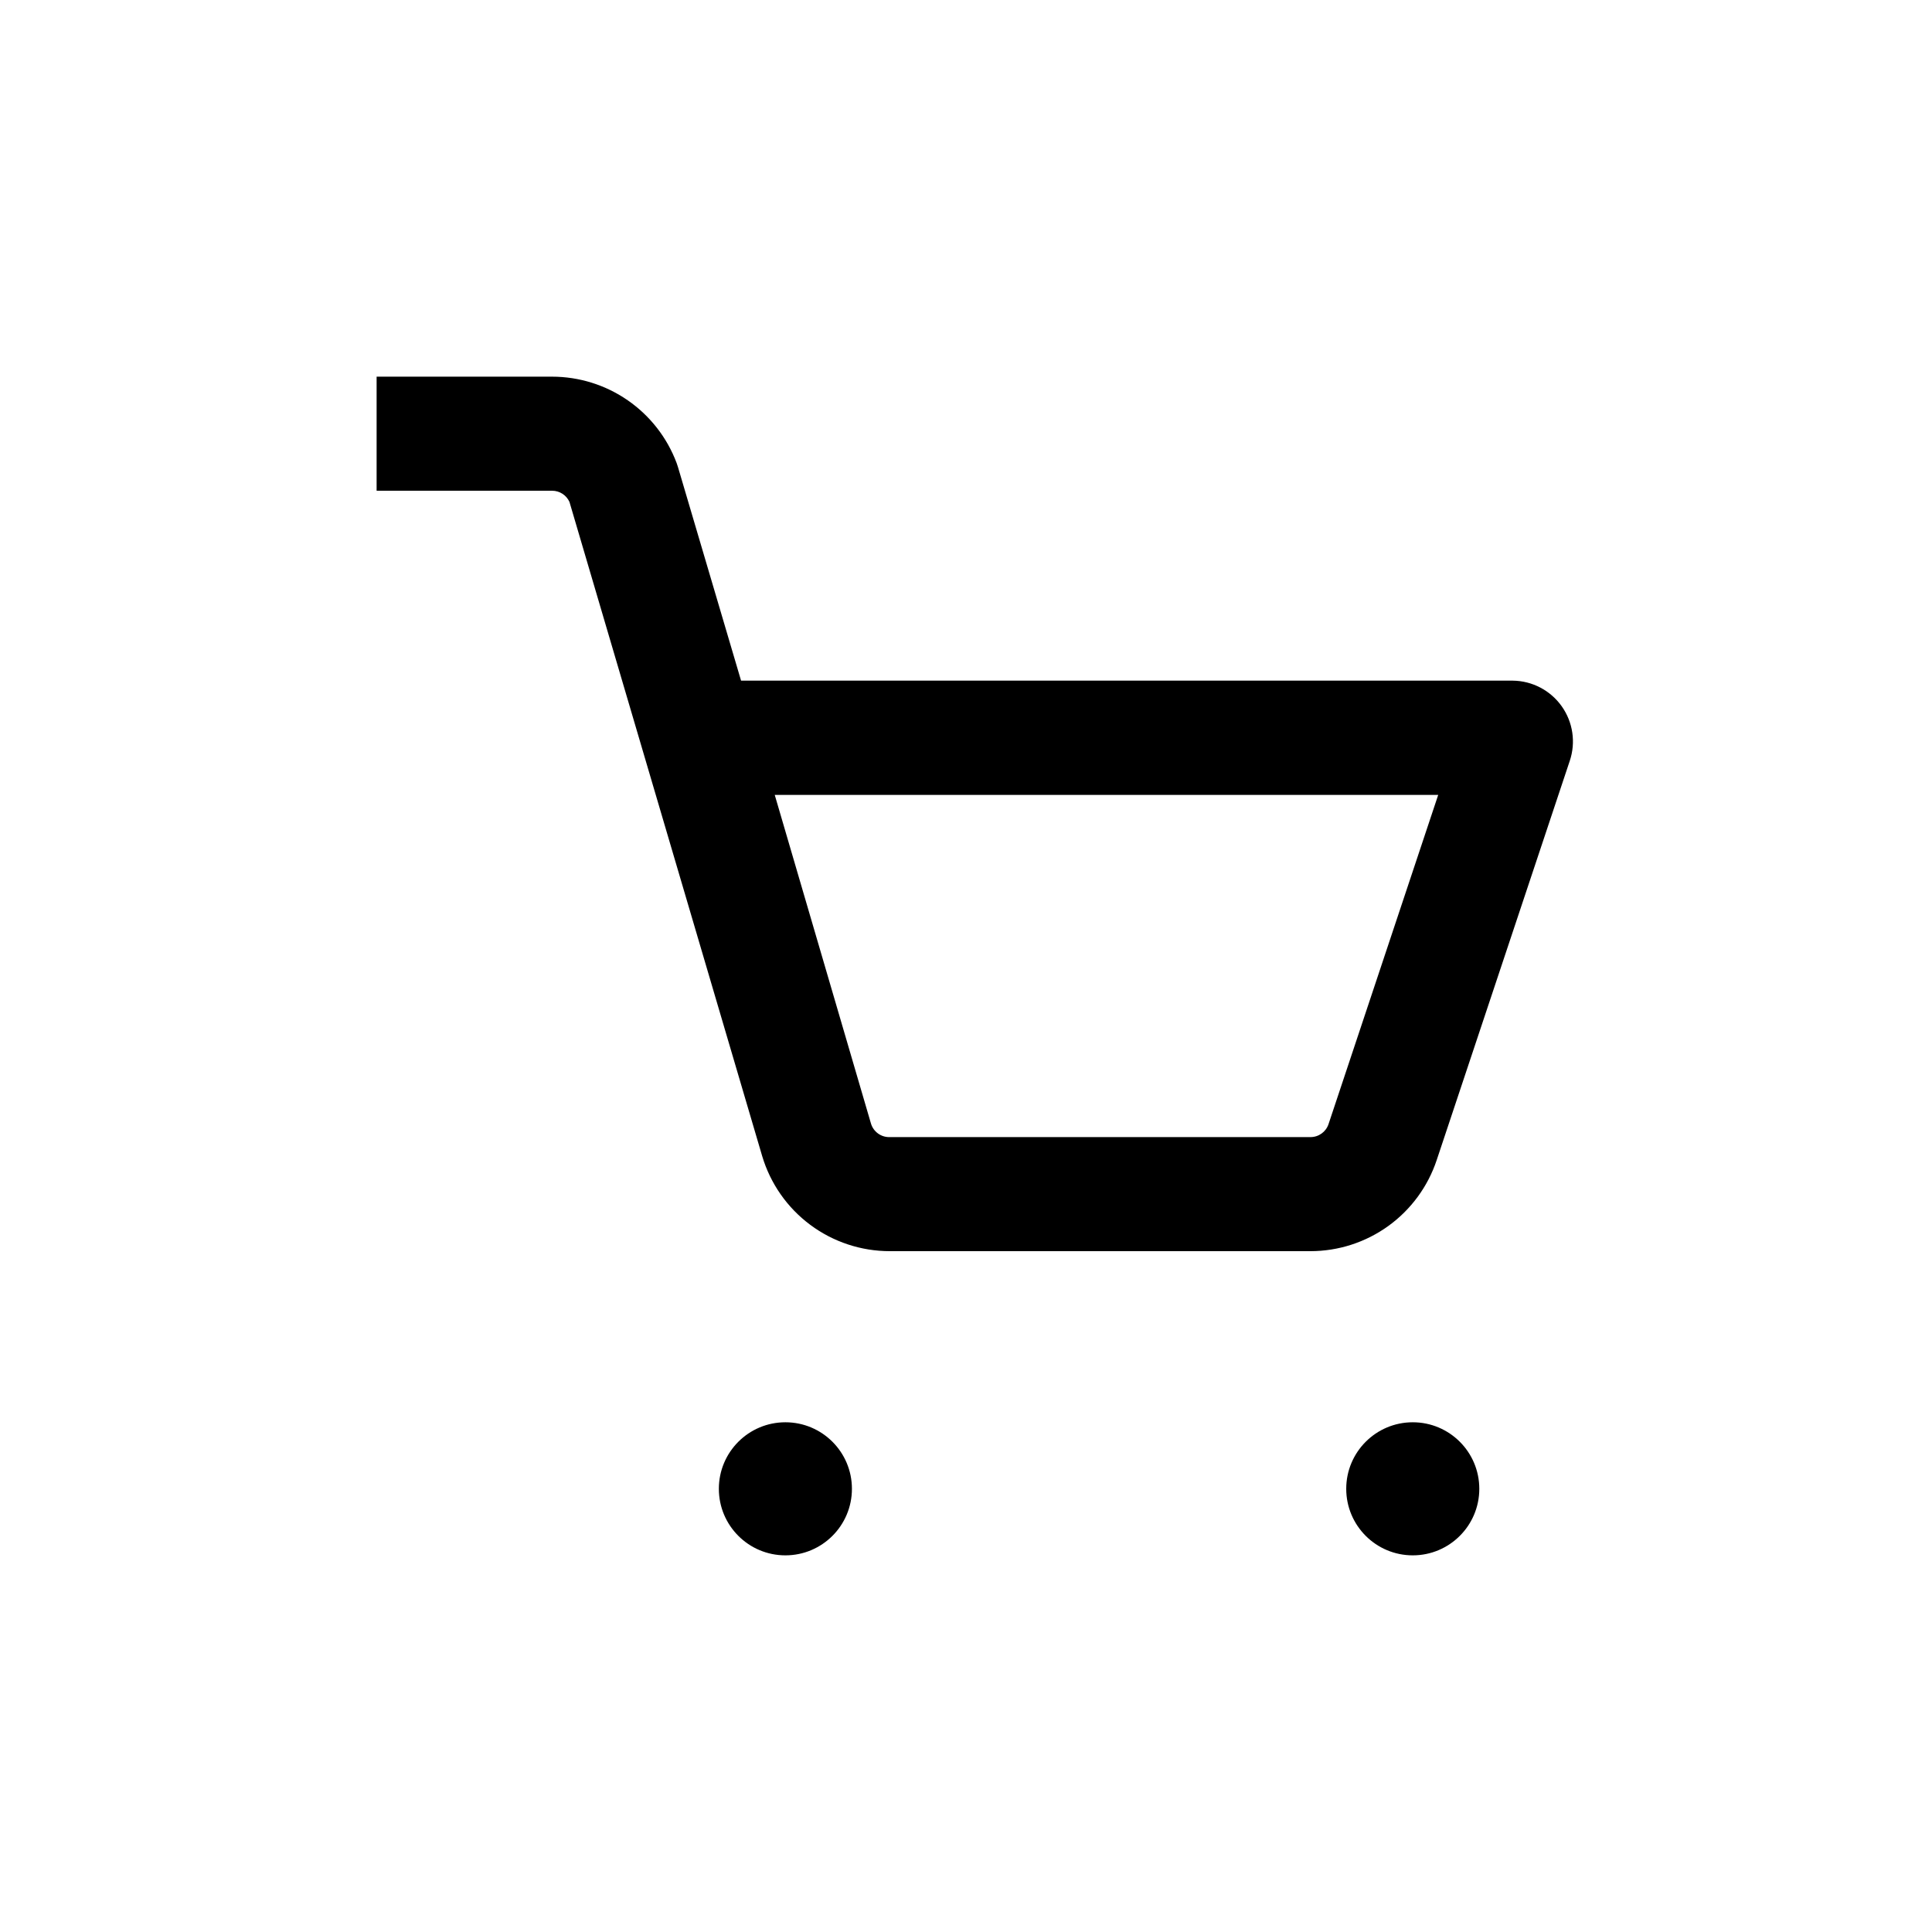
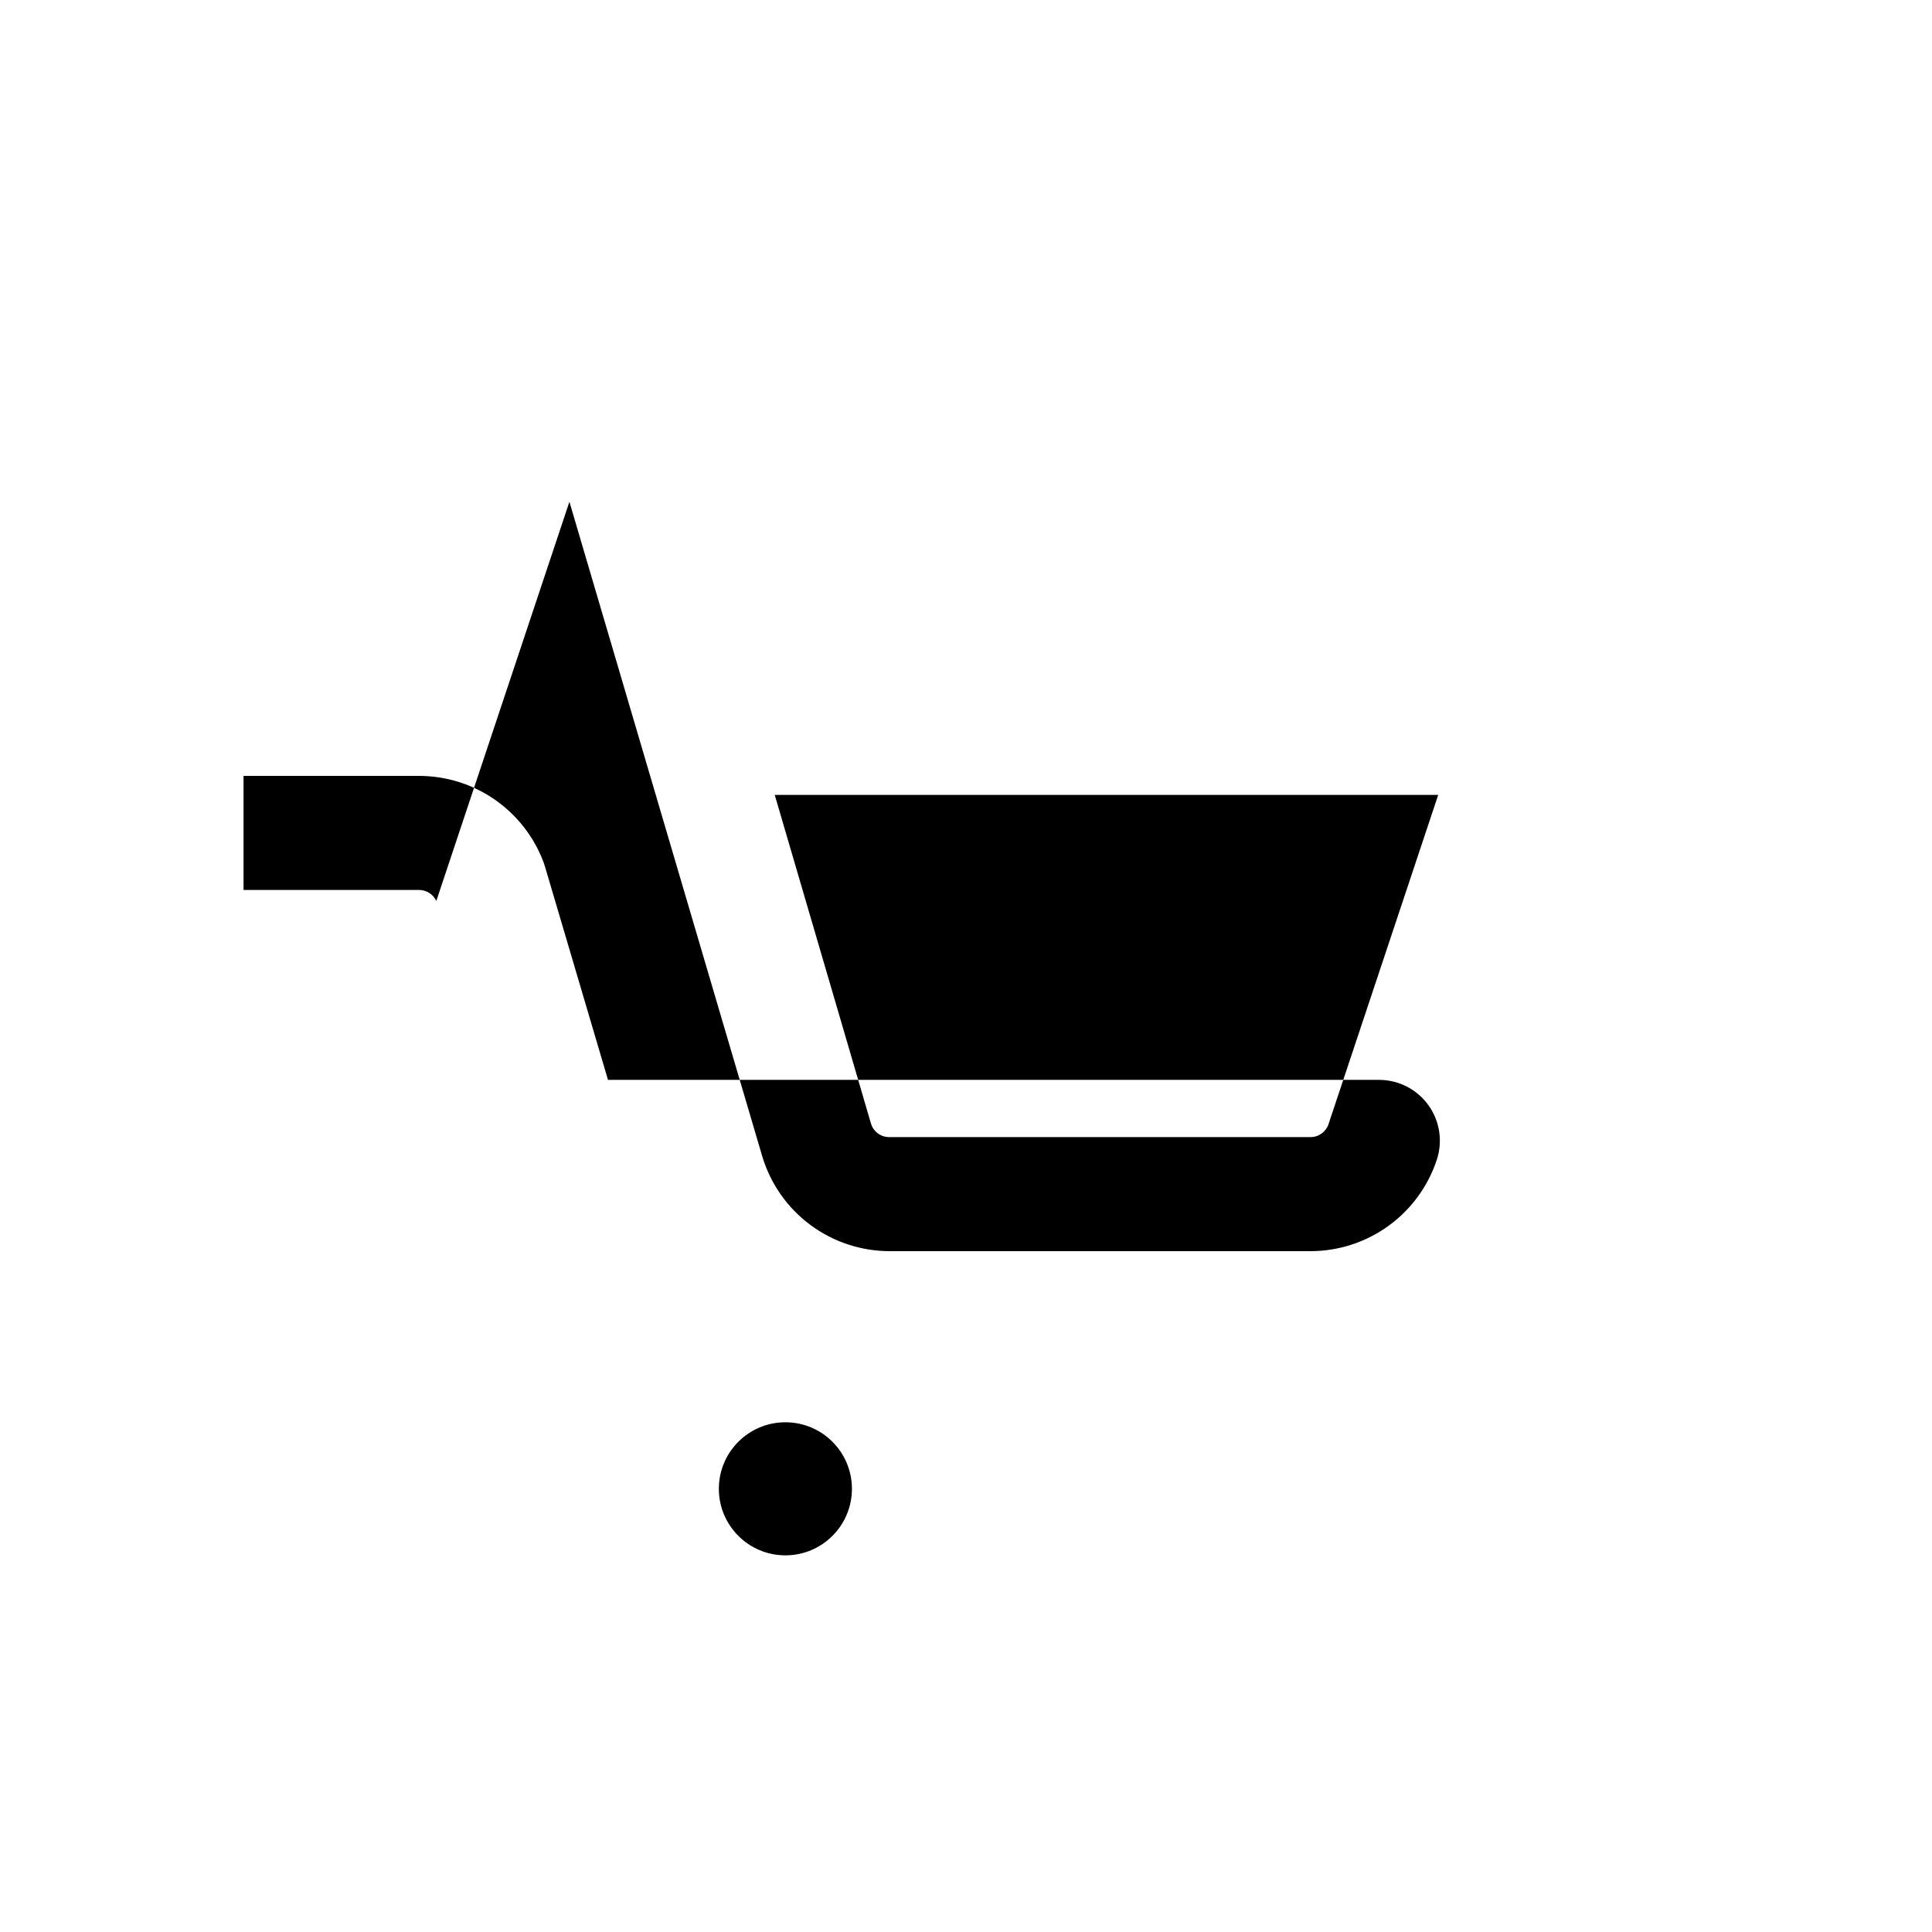
<svg xmlns="http://www.w3.org/2000/svg" fill="#000000" width="800px" height="800px" version="1.1" viewBox="144 144 512 512">
  <g>
-     <path d="m294.9 276.97 51.086 173.41c2.176 7.289 6.644 13.68 12.746 18.219 6.102 4.539 13.508 6.984 21.113 6.973h111.44c7.402-0.004 14.617-2.336 20.621-6.664 6.004-4.332 10.496-10.445 12.832-17.469l35.266-105.8c1.645-4.891 0.852-10.273-2.141-14.48-2.988-4.207-7.812-6.727-12.973-6.781h-204.5l-16.727-56.625-0.352-1.059c-2.523-6.719-7.031-12.504-12.93-16.594-5.894-4.086-12.898-6.277-20.07-6.281h-46.504v30.23h46.504c1.965-0.004 3.758 1.137 4.582 2.922zm230.24 77.688-29.07 87.258c-0.691 2.055-2.621 3.434-4.785 3.426h-111.44c-2.316 0.094-4.394-1.402-5.039-3.625l-25.492-87.059z" />
+     <path d="m294.9 276.97 51.086 173.41c2.176 7.289 6.644 13.68 12.746 18.219 6.102 4.539 13.508 6.984 21.113 6.973h111.44c7.402-0.004 14.617-2.336 20.621-6.664 6.004-4.332 10.496-10.445 12.832-17.469c1.645-4.891 0.852-10.273-2.141-14.48-2.988-4.207-7.812-6.727-12.973-6.781h-204.5l-16.727-56.625-0.352-1.059c-2.523-6.719-7.031-12.504-12.93-16.594-5.894-4.086-12.898-6.277-20.07-6.281h-46.504v30.23h46.504c1.965-0.004 3.758 1.137 4.582 2.922zm230.24 77.688-29.07 87.258c-0.691 2.055-2.621 3.434-4.785 3.426h-111.44c-2.316 0.094-4.394-1.402-5.039-3.625l-25.492-87.059z" />
    <path d="m369.77 538.55c0 9.738-7.894 17.633-17.633 17.633s-17.633-7.894-17.633-17.633 7.894-17.633 17.633-17.633 17.633 7.894 17.633 17.633" />
-     <path d="m536.03 538.55c0 9.738-7.894 17.633-17.633 17.633s-17.633-7.894-17.633-17.633 7.894-17.633 17.633-17.633 17.633 7.894 17.633 17.633" />
  </g>
</svg>